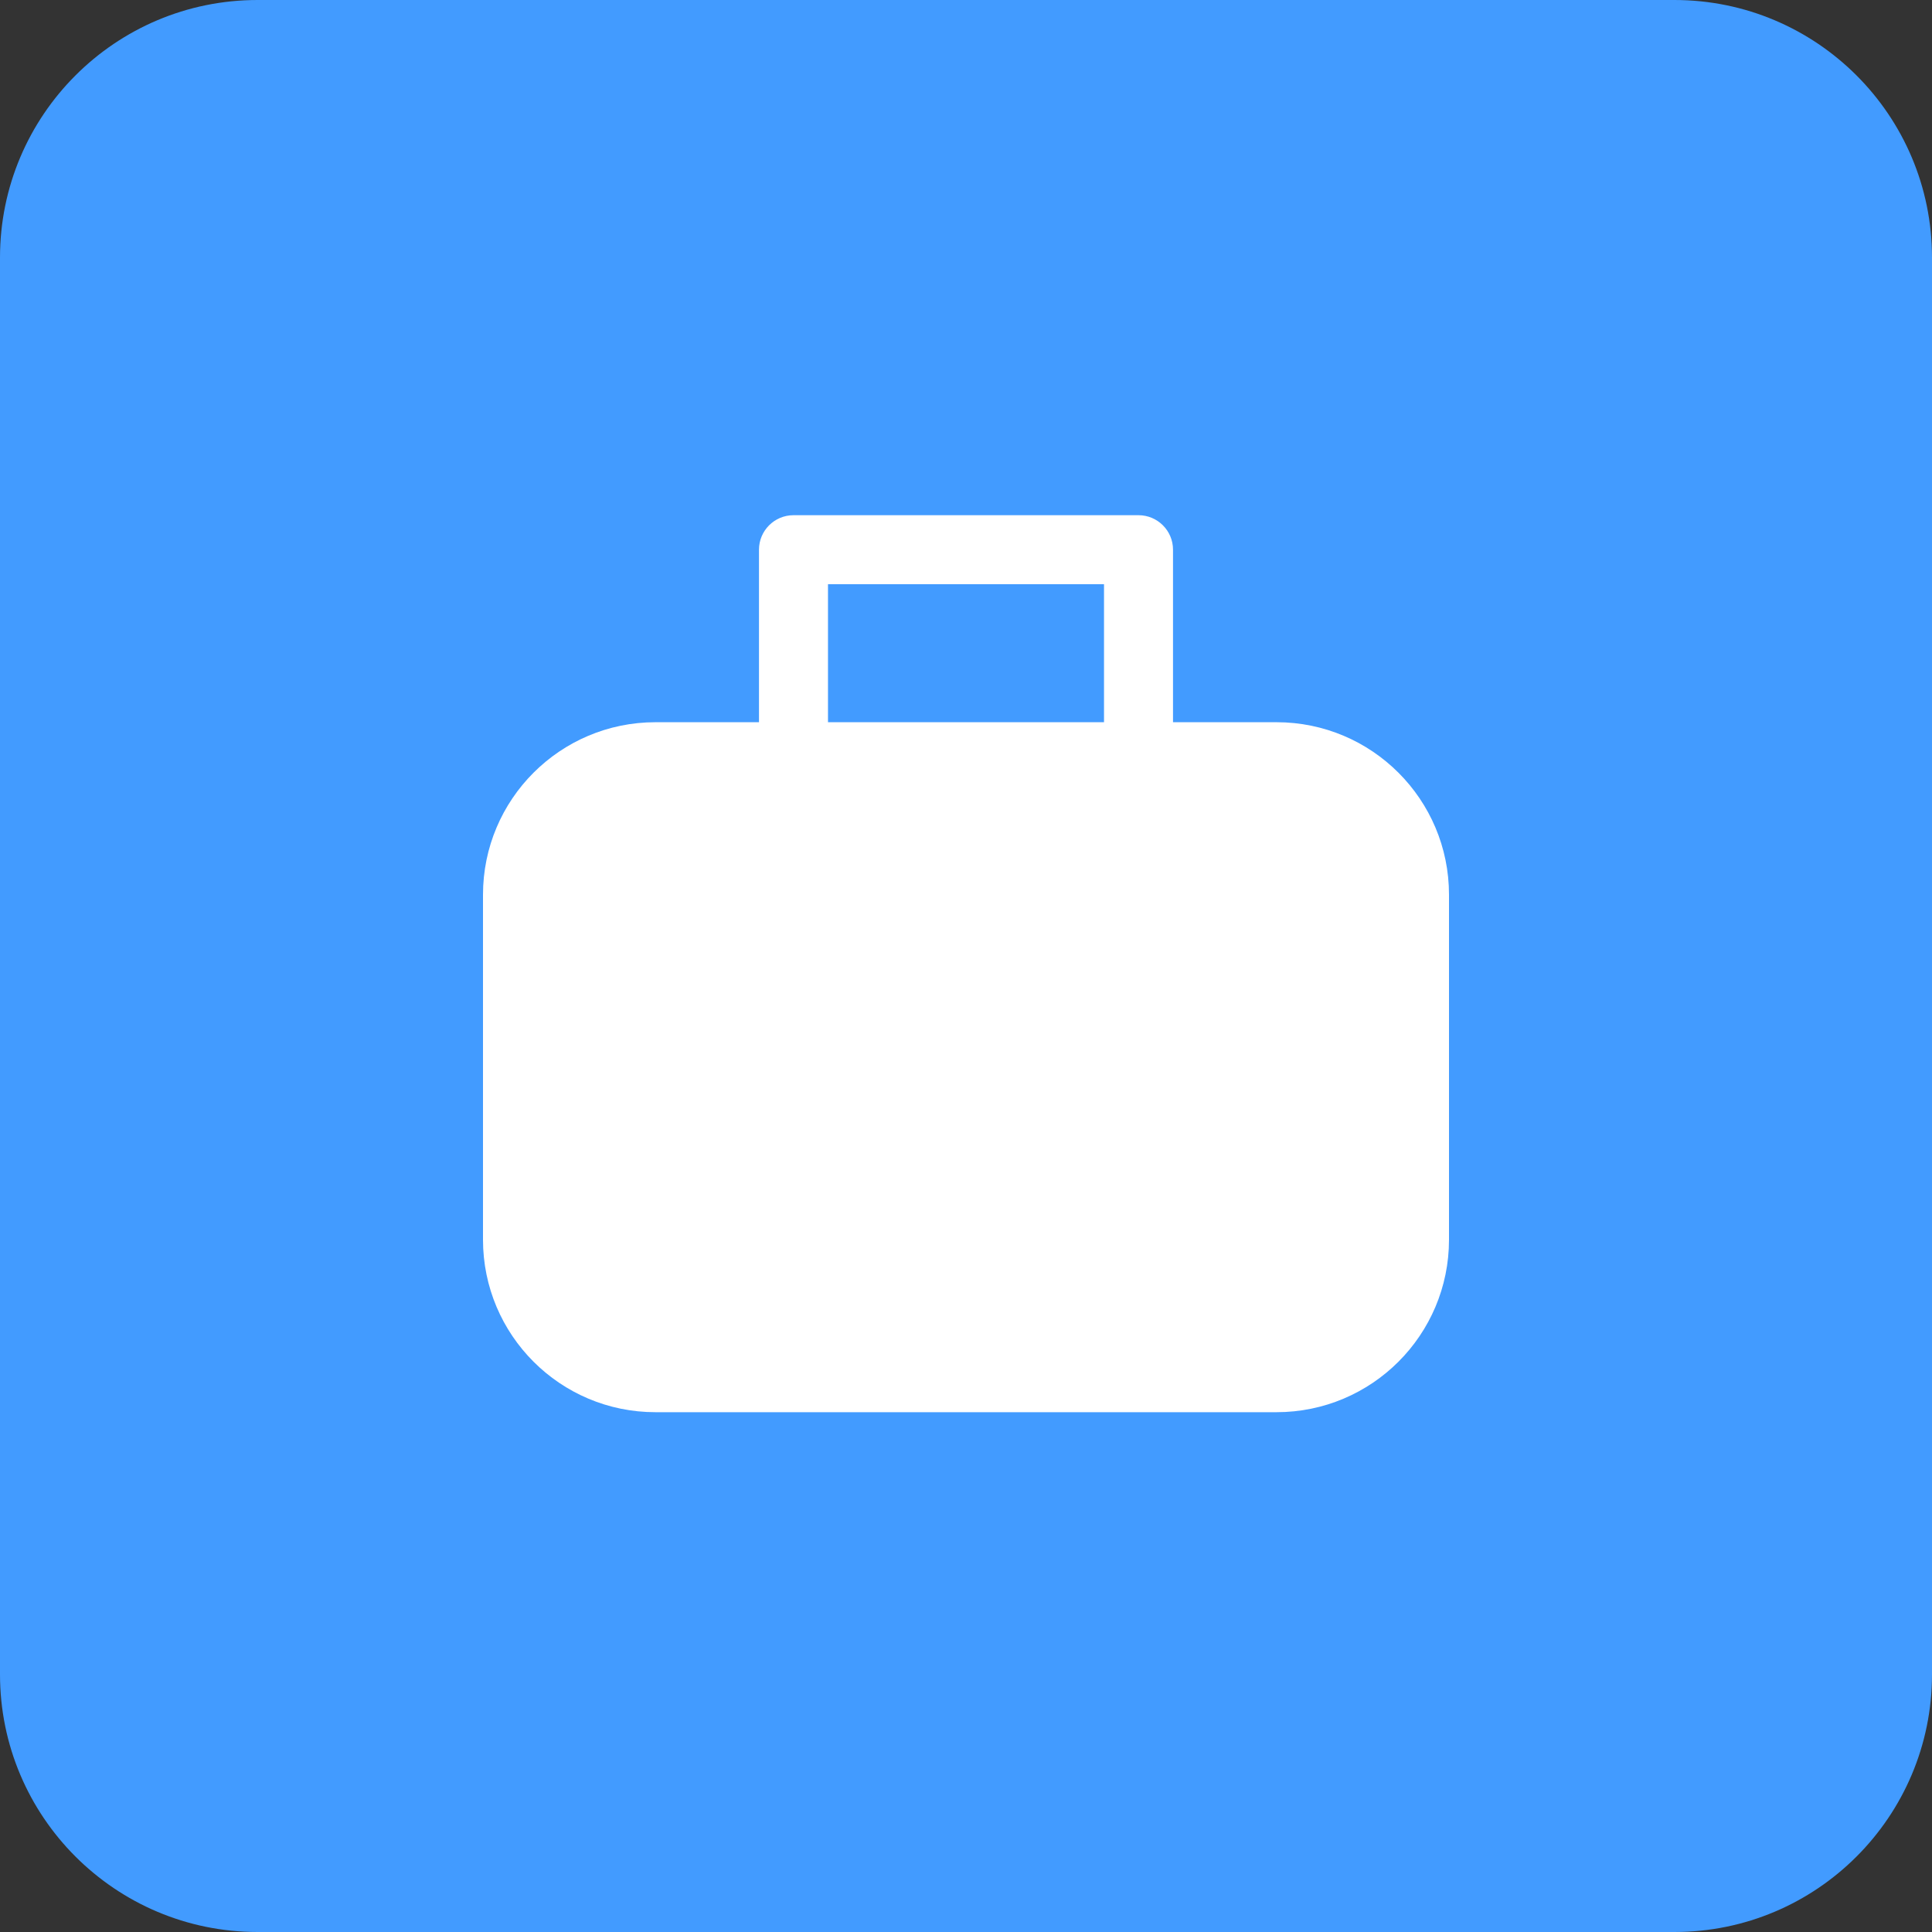
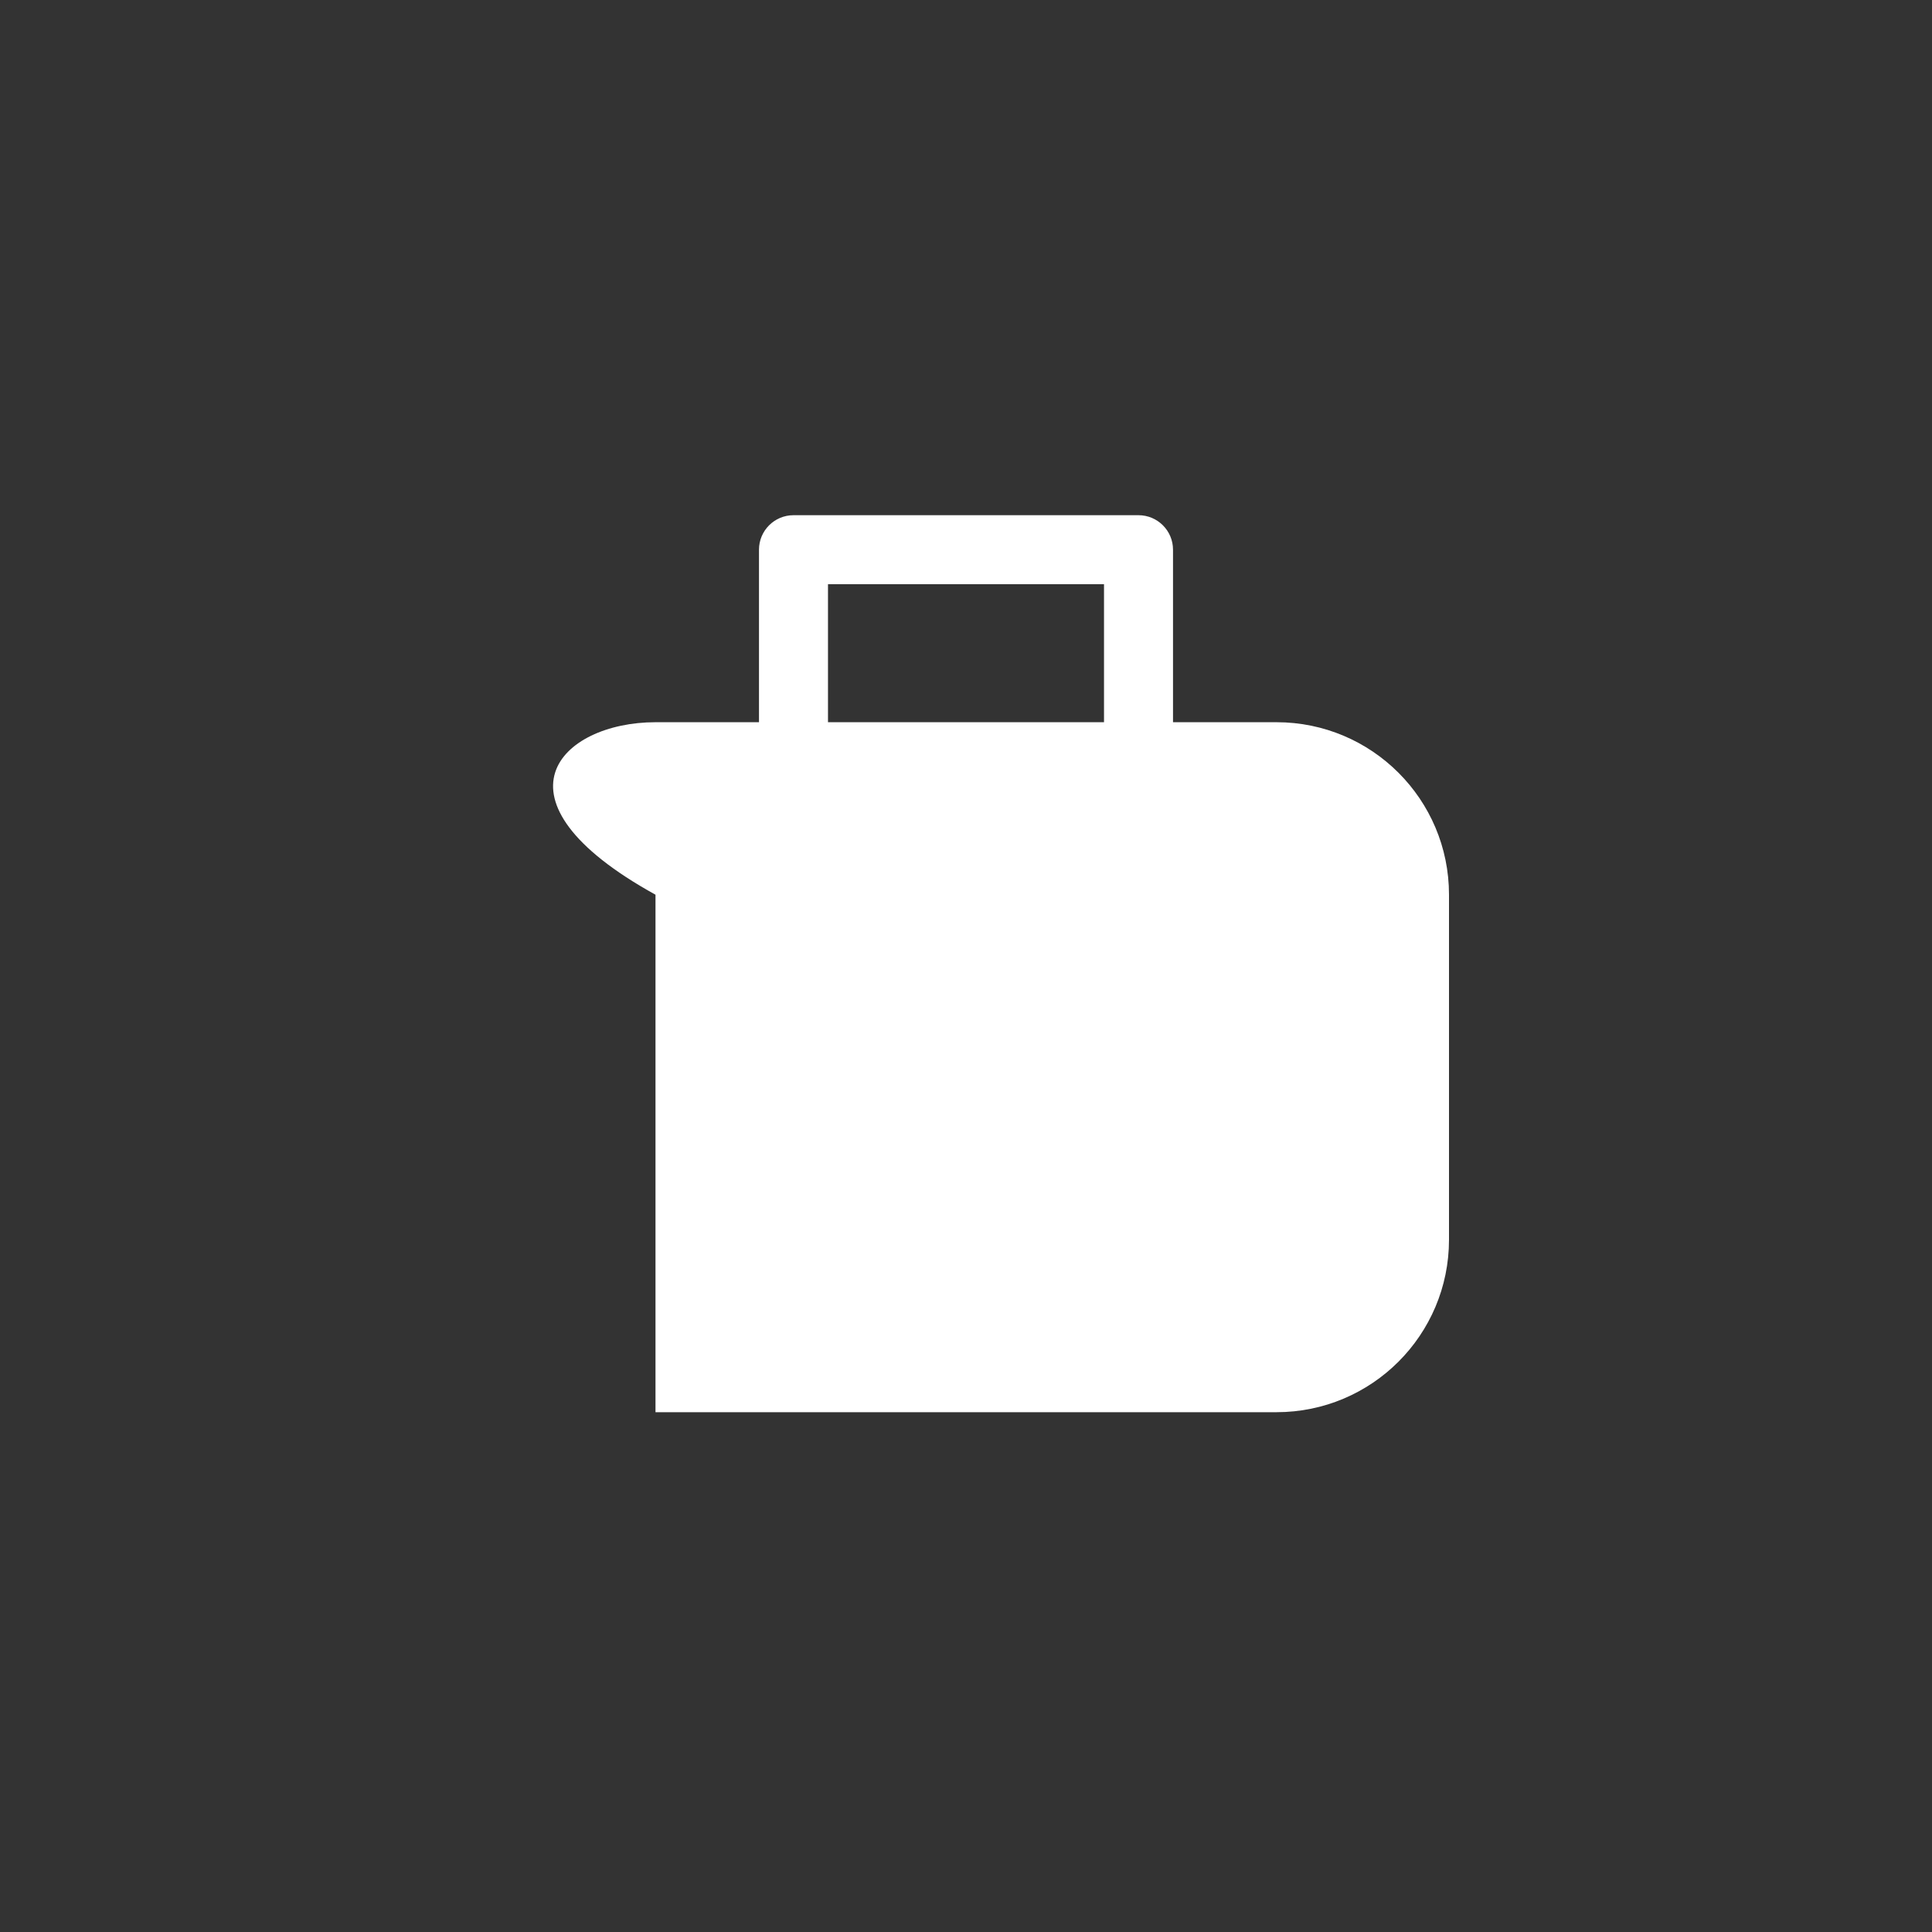
<svg xmlns="http://www.w3.org/2000/svg" width="60" height="60" viewBox="0 0 60 60" fill="none">
  <rect x="0" y="0" width="60" height="60" fill="#333333" stroke="none" />
-   <path d="M0 8C0 3.582 3.582 0 8 0H52C56.418 0 60 3.582 60 8V52C60 56.418 56.418 60 52 60H8C3.582 60 0 56.418 0 52V8Z" fill="#429BFF" />
-   <path d="M23.571 17.071C23.571 16.48 24.051 16 24.643 16H35.357C35.949 16 36.429 16.48 36.429 17.071V22.429H39.643C42.602 22.429 45 24.827 45 27.786V38.5C45 41.459 42.602 43.857 39.643 43.857H20.357C17.398 43.857 15 41.459 15 38.5V27.786C15 24.827 17.398 22.429 20.357 22.429H23.571V17.071ZM34.286 22.429V18.143H25.714V22.429H34.286Z" fill="white" />
+   <path d="M23.571 17.071C23.571 16.48 24.051 16 24.643 16H35.357C35.949 16 36.429 16.48 36.429 17.071V22.429H39.643C42.602 22.429 45 24.827 45 27.786V38.5C45 41.459 42.602 43.857 39.643 43.857H20.357V27.786C15 24.827 17.398 22.429 20.357 22.429H23.571V17.071ZM34.286 22.429V18.143H25.714V22.429H34.286Z" fill="white" />
</svg>